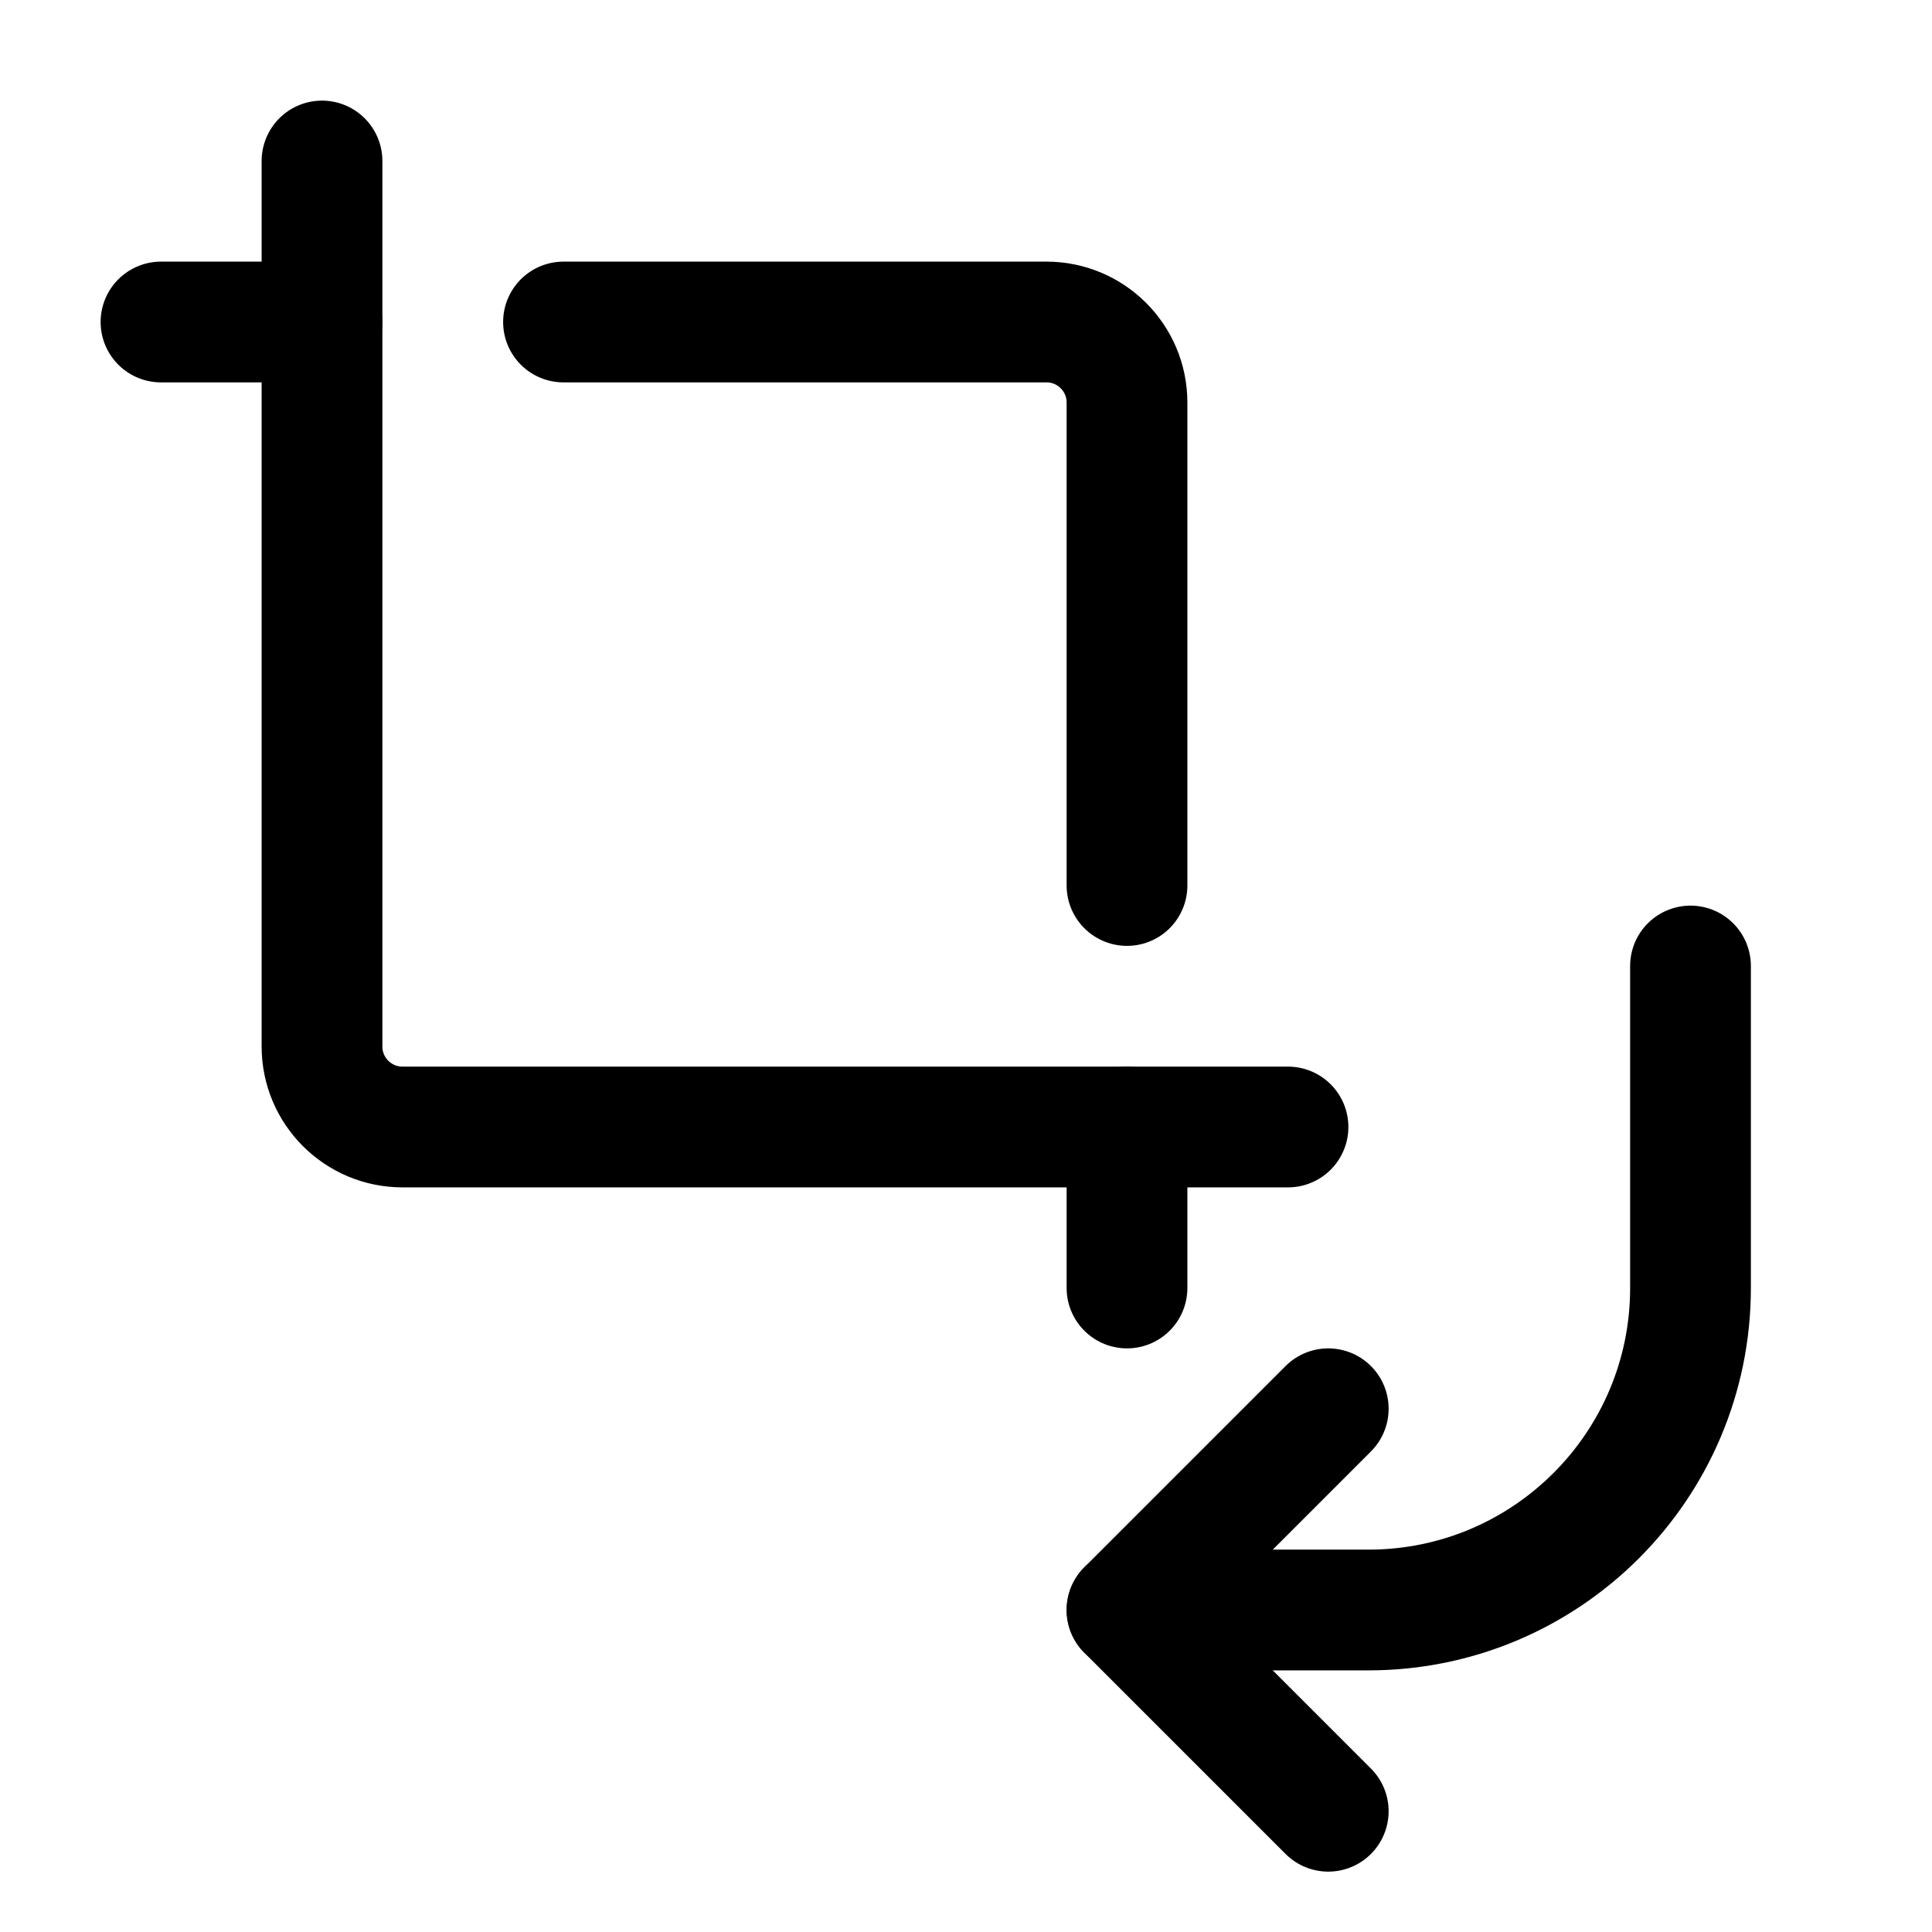
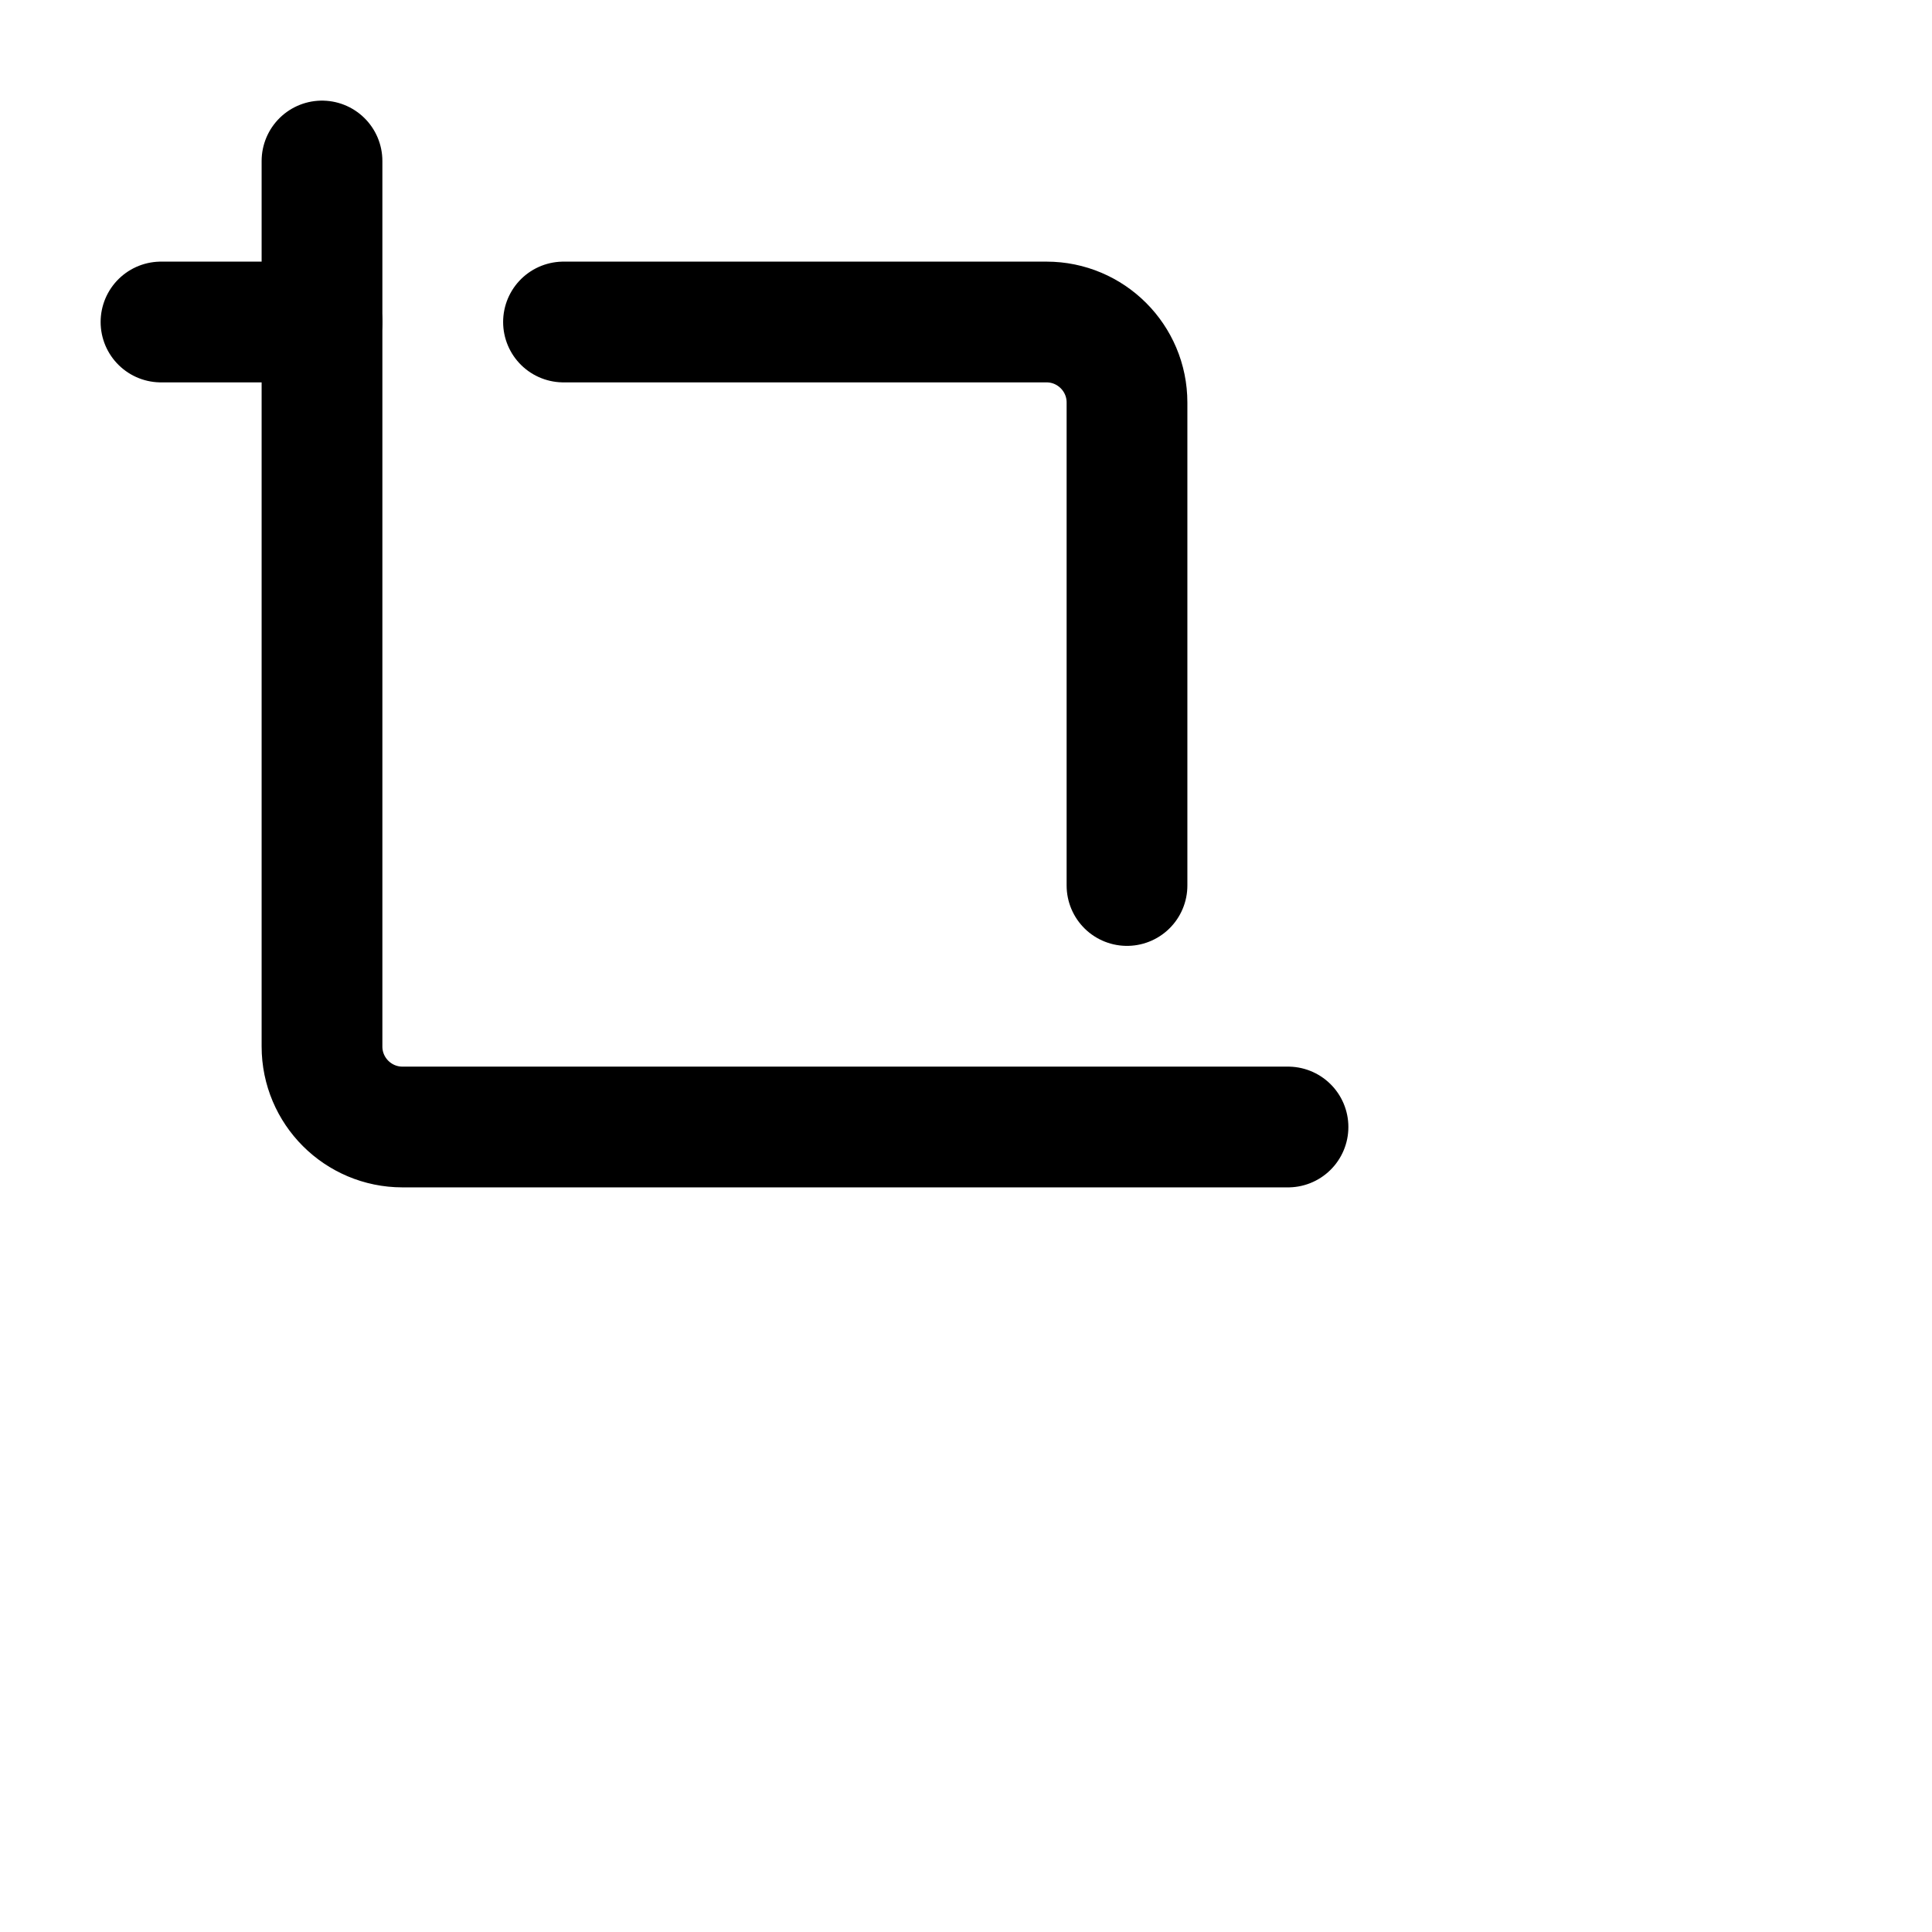
<svg xmlns="http://www.w3.org/2000/svg" width="24" height="24" viewBox="0 0 24 24" stroke-width="1.5" fill="none">
-   <path d="M14 20H17C19.209 20 21 18.209 21 16V12" stroke="currentColor" stroke-linecap="round" stroke-linejoin="round" />
-   <path d="M16.5 22.5L14 20L16.5 17.5" stroke="currentColor" stroke-linecap="round" stroke-linejoin="round" />
  <path d="M14 11L14 5C14 4.448 13.552 4 13 4L7 4" stroke="currentColor" stroke-linecap="round" stroke-linejoin="round" />
  <path d="M2 4H4" stroke="currentColor" stroke-linecap="round" stroke-linejoin="round" />
-   <path d="M14 16V14" stroke="currentColor" stroke-linecap="round" stroke-linejoin="round" />
  <path d="M4 2L4 13C4 13.552 4.448 14 5 14L16 14" stroke="currentColor" stroke-linecap="round" stroke-linejoin="round" />
</svg>